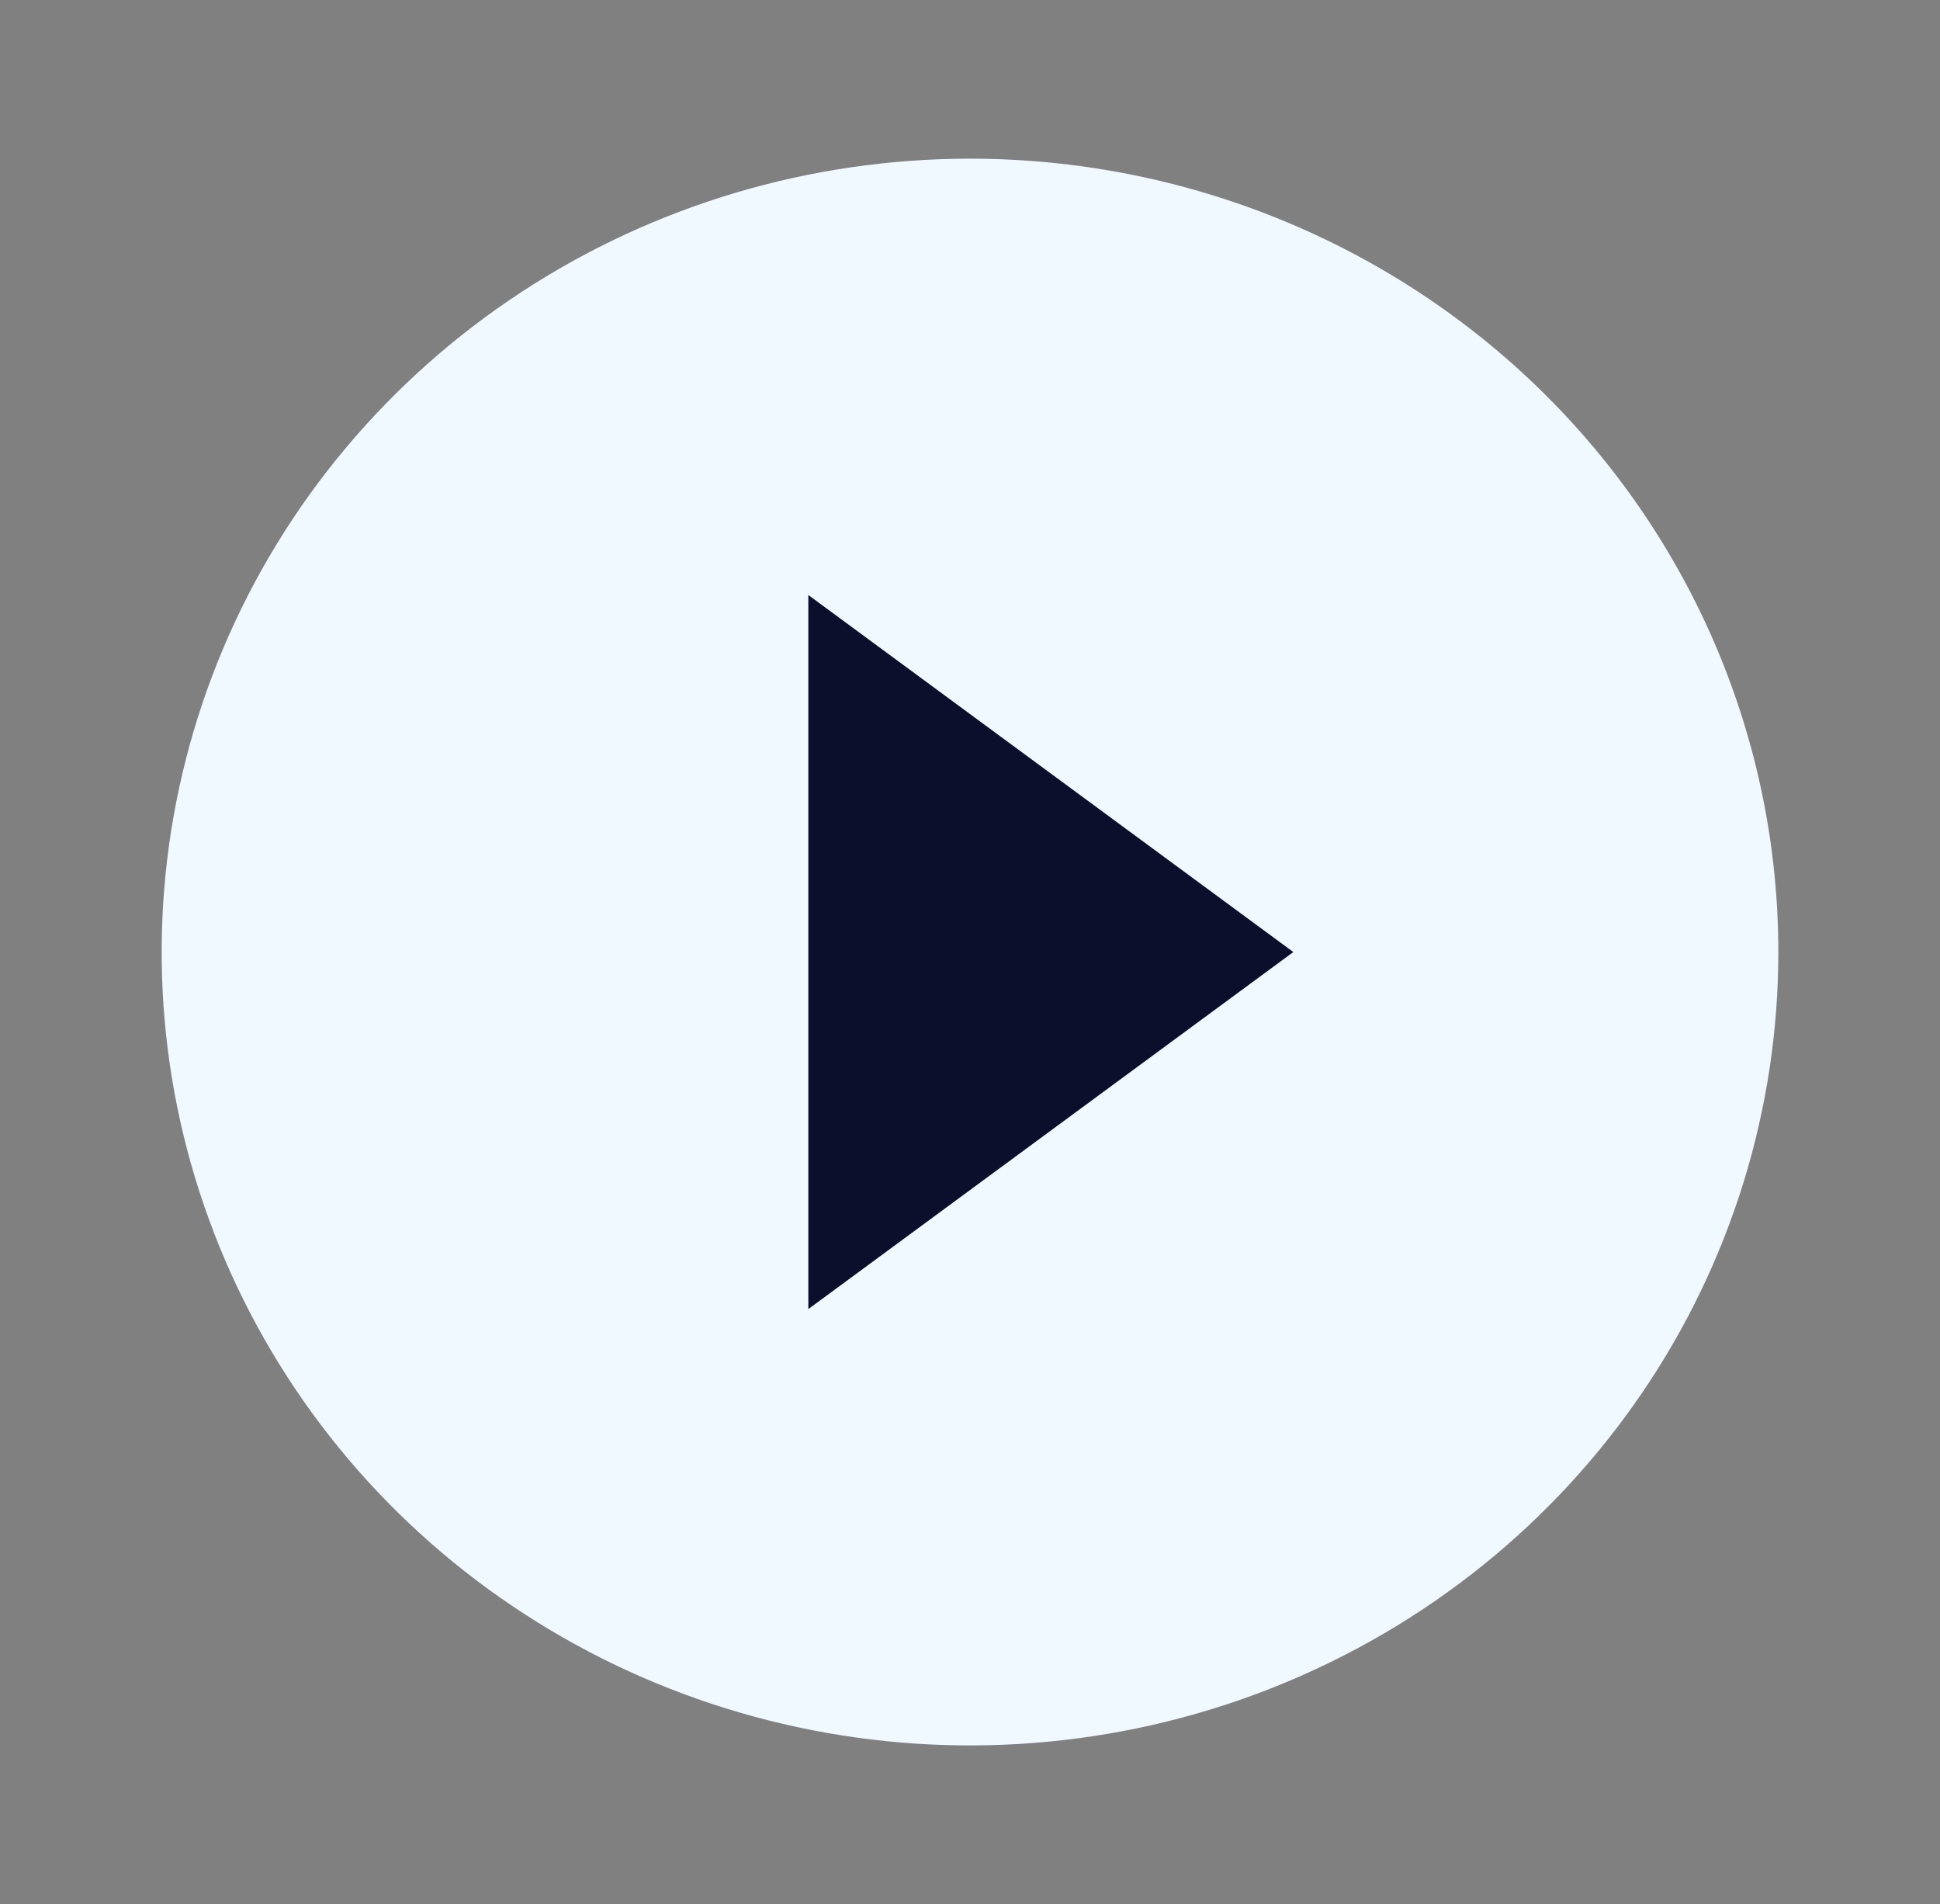
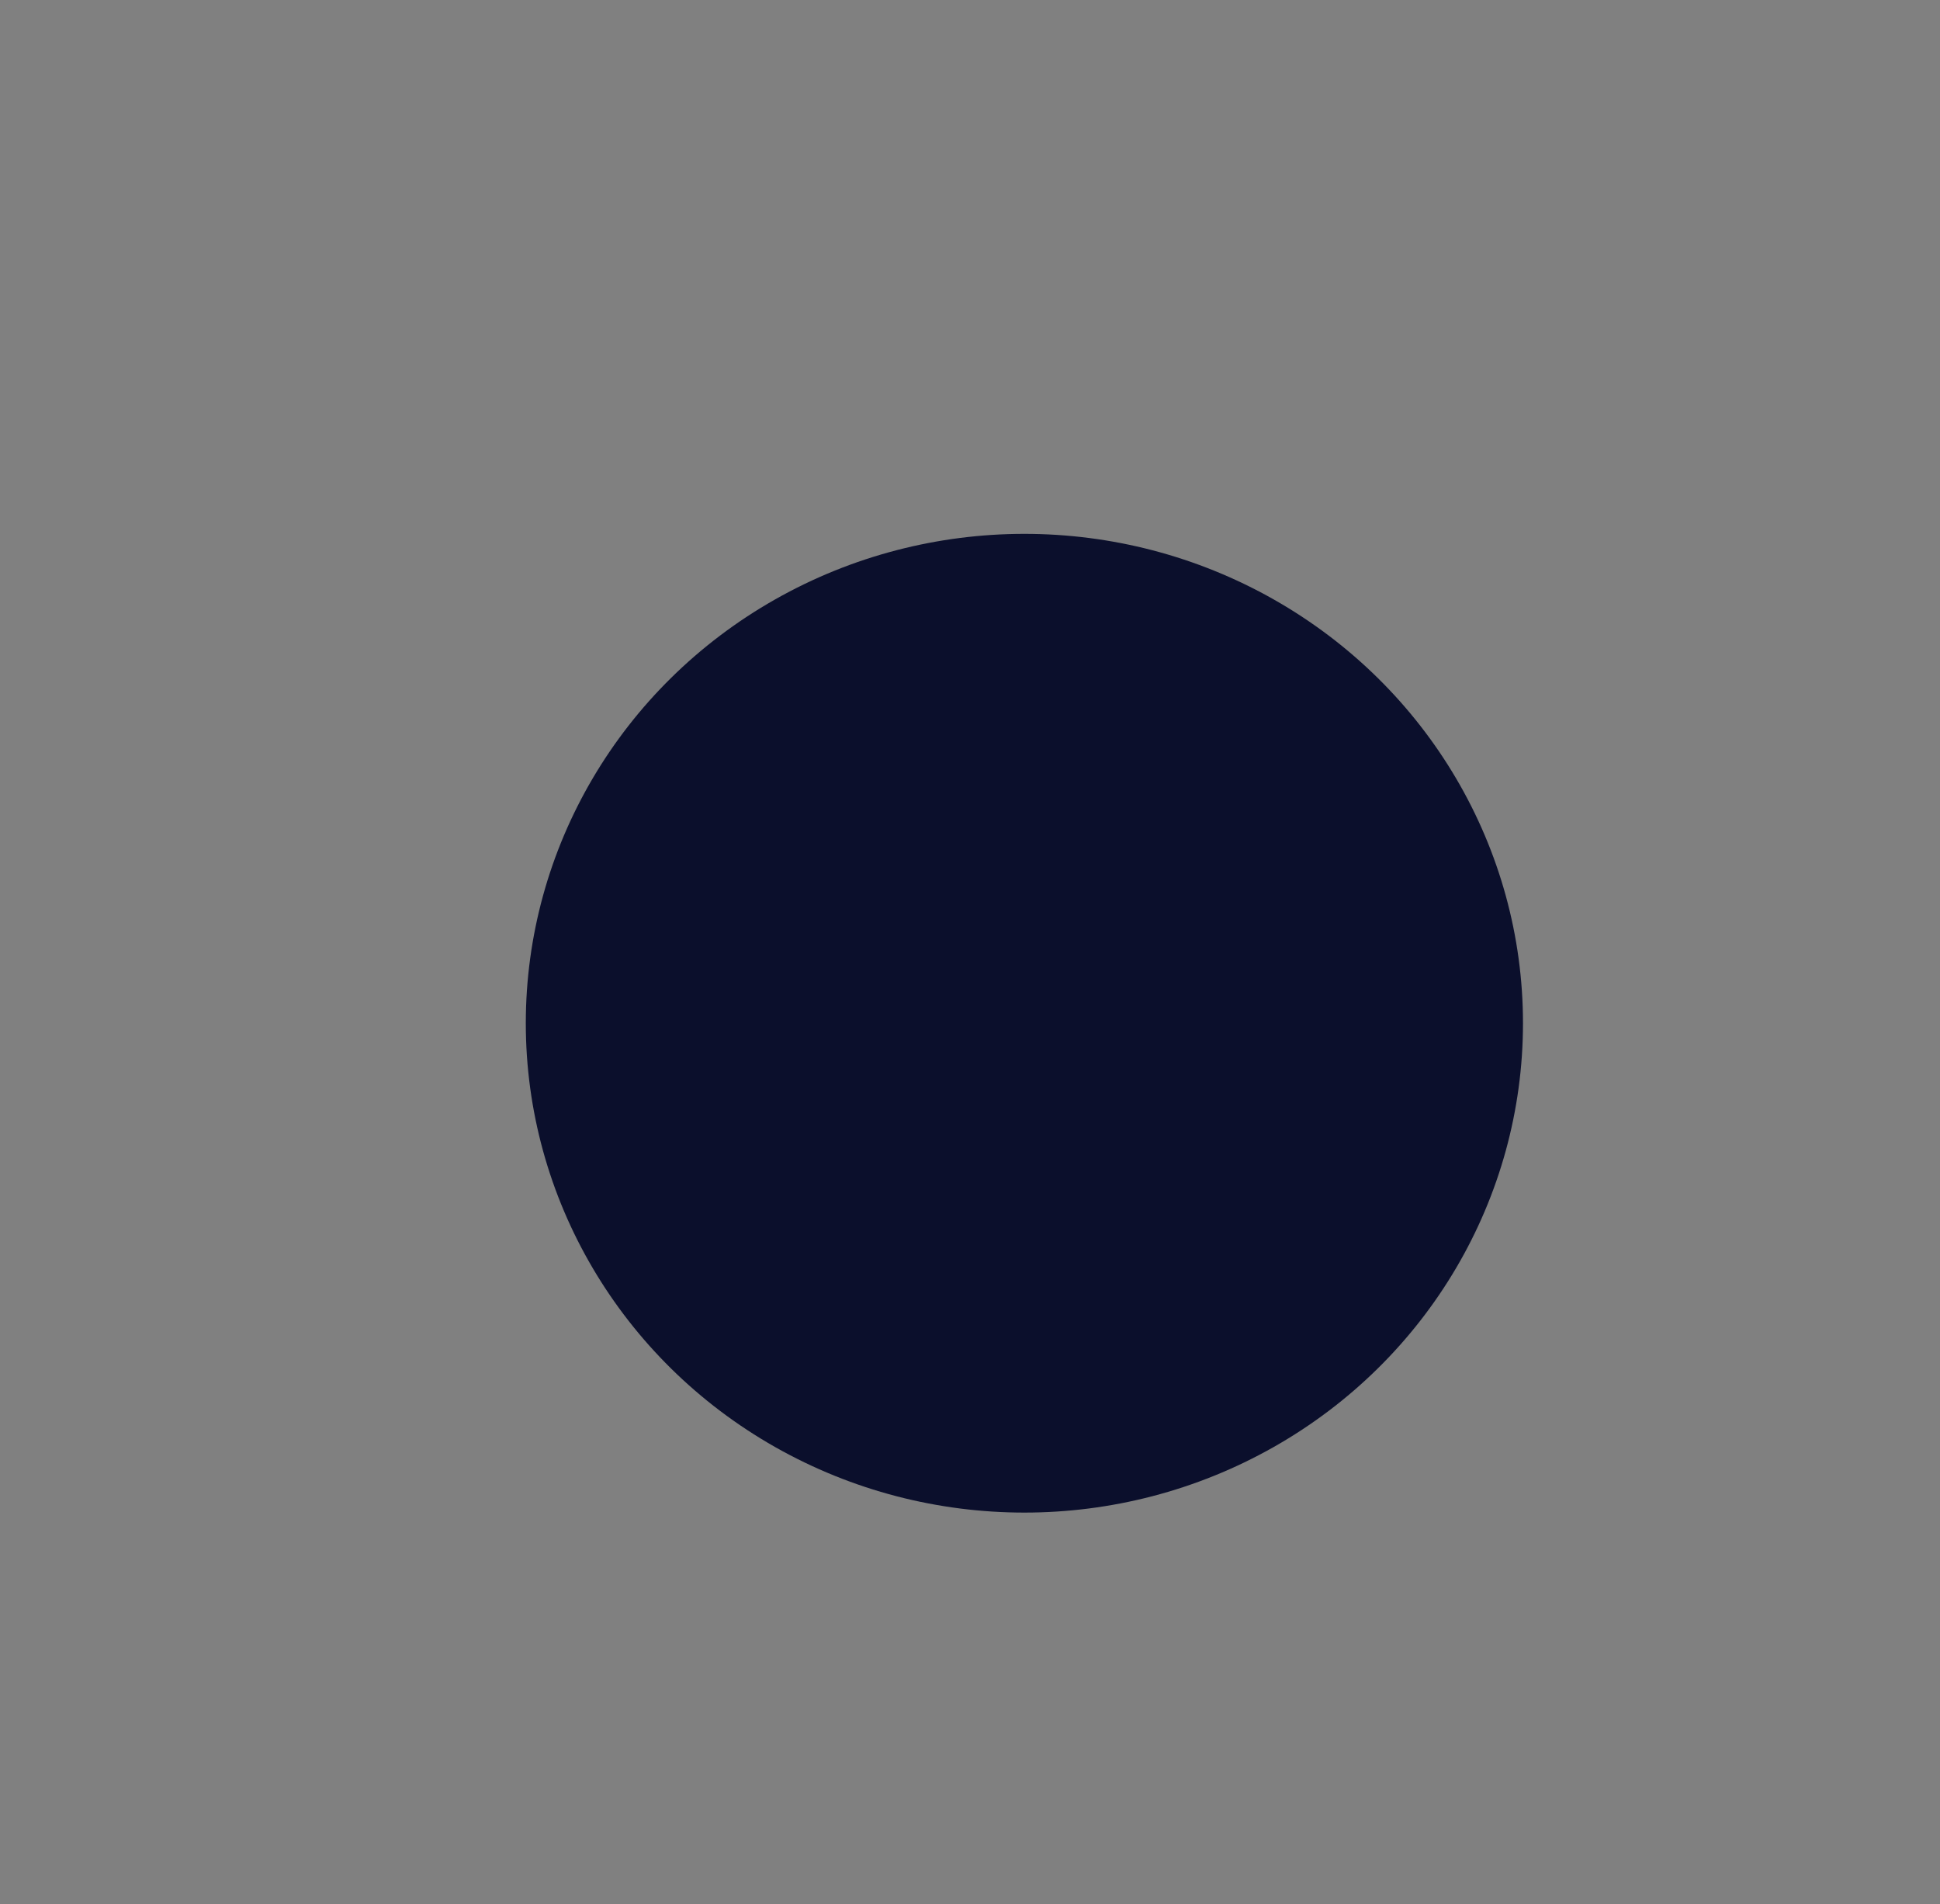
<svg xmlns="http://www.w3.org/2000/svg" width="160" height="157" viewBox="0 0 160 157" fill="none">
  <rect x="0" y="0" width="160" height="157" fill="#808080" stroke="none" />
  <ellipse cx="84.486" cy="84.369" rx="41.121" ry="40.35" fill="#0B0F2C" />
-   <path d="M80 13.083C66.814 13.083 53.925 16.92 42.962 24.108C31.999 31.296 23.454 41.513 18.408 53.466C13.362 65.419 12.042 78.573 14.614 91.262C17.187 103.952 23.536 115.608 32.859 124.757C42.183 133.905 54.062 140.136 66.994 142.66C79.926 145.184 93.33 143.888 105.512 138.937C117.694 133.986 128.106 125.601 135.431 114.844C142.757 104.086 146.667 91.438 146.667 78.5C146.667 69.909 144.942 61.403 141.592 53.466C138.242 45.529 133.331 38.318 127.14 32.243C120.95 26.169 113.601 21.35 105.512 18.063C97.424 14.775 88.755 13.083 80 13.083ZM66.667 107.938V49.062L106.667 78.5L66.667 107.938Z" fill="#EFF9FF" />
</svg>